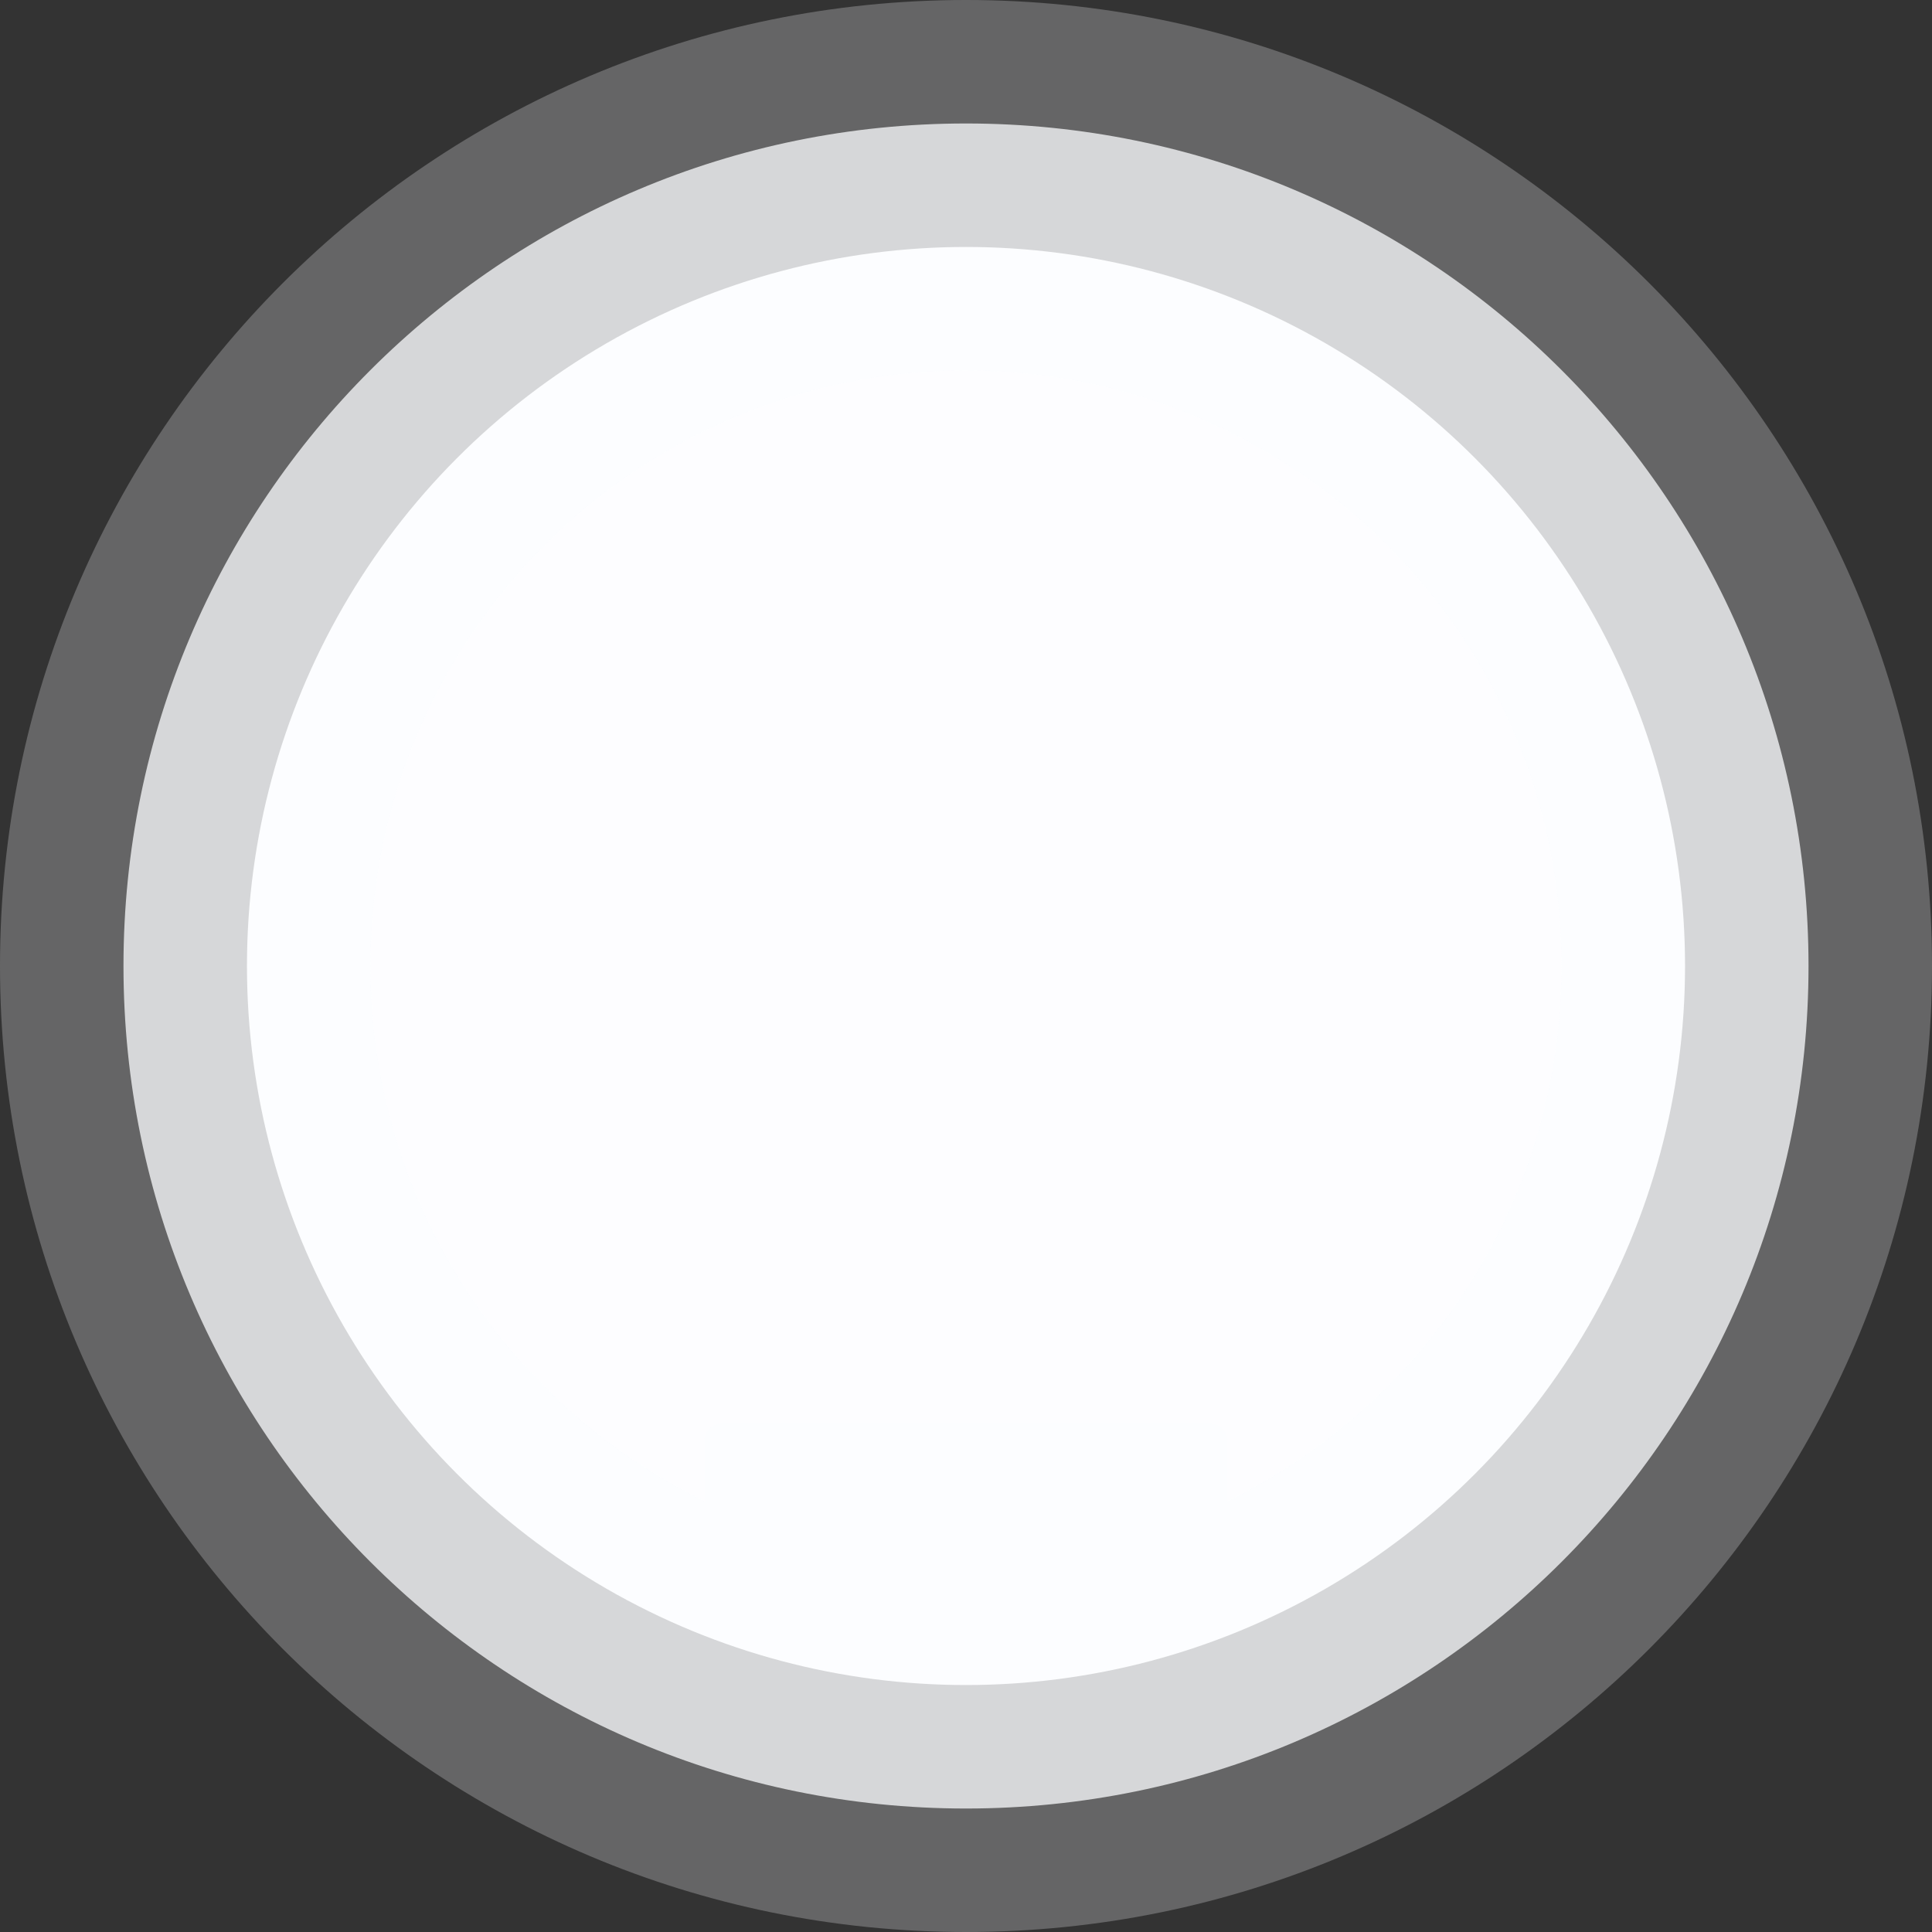
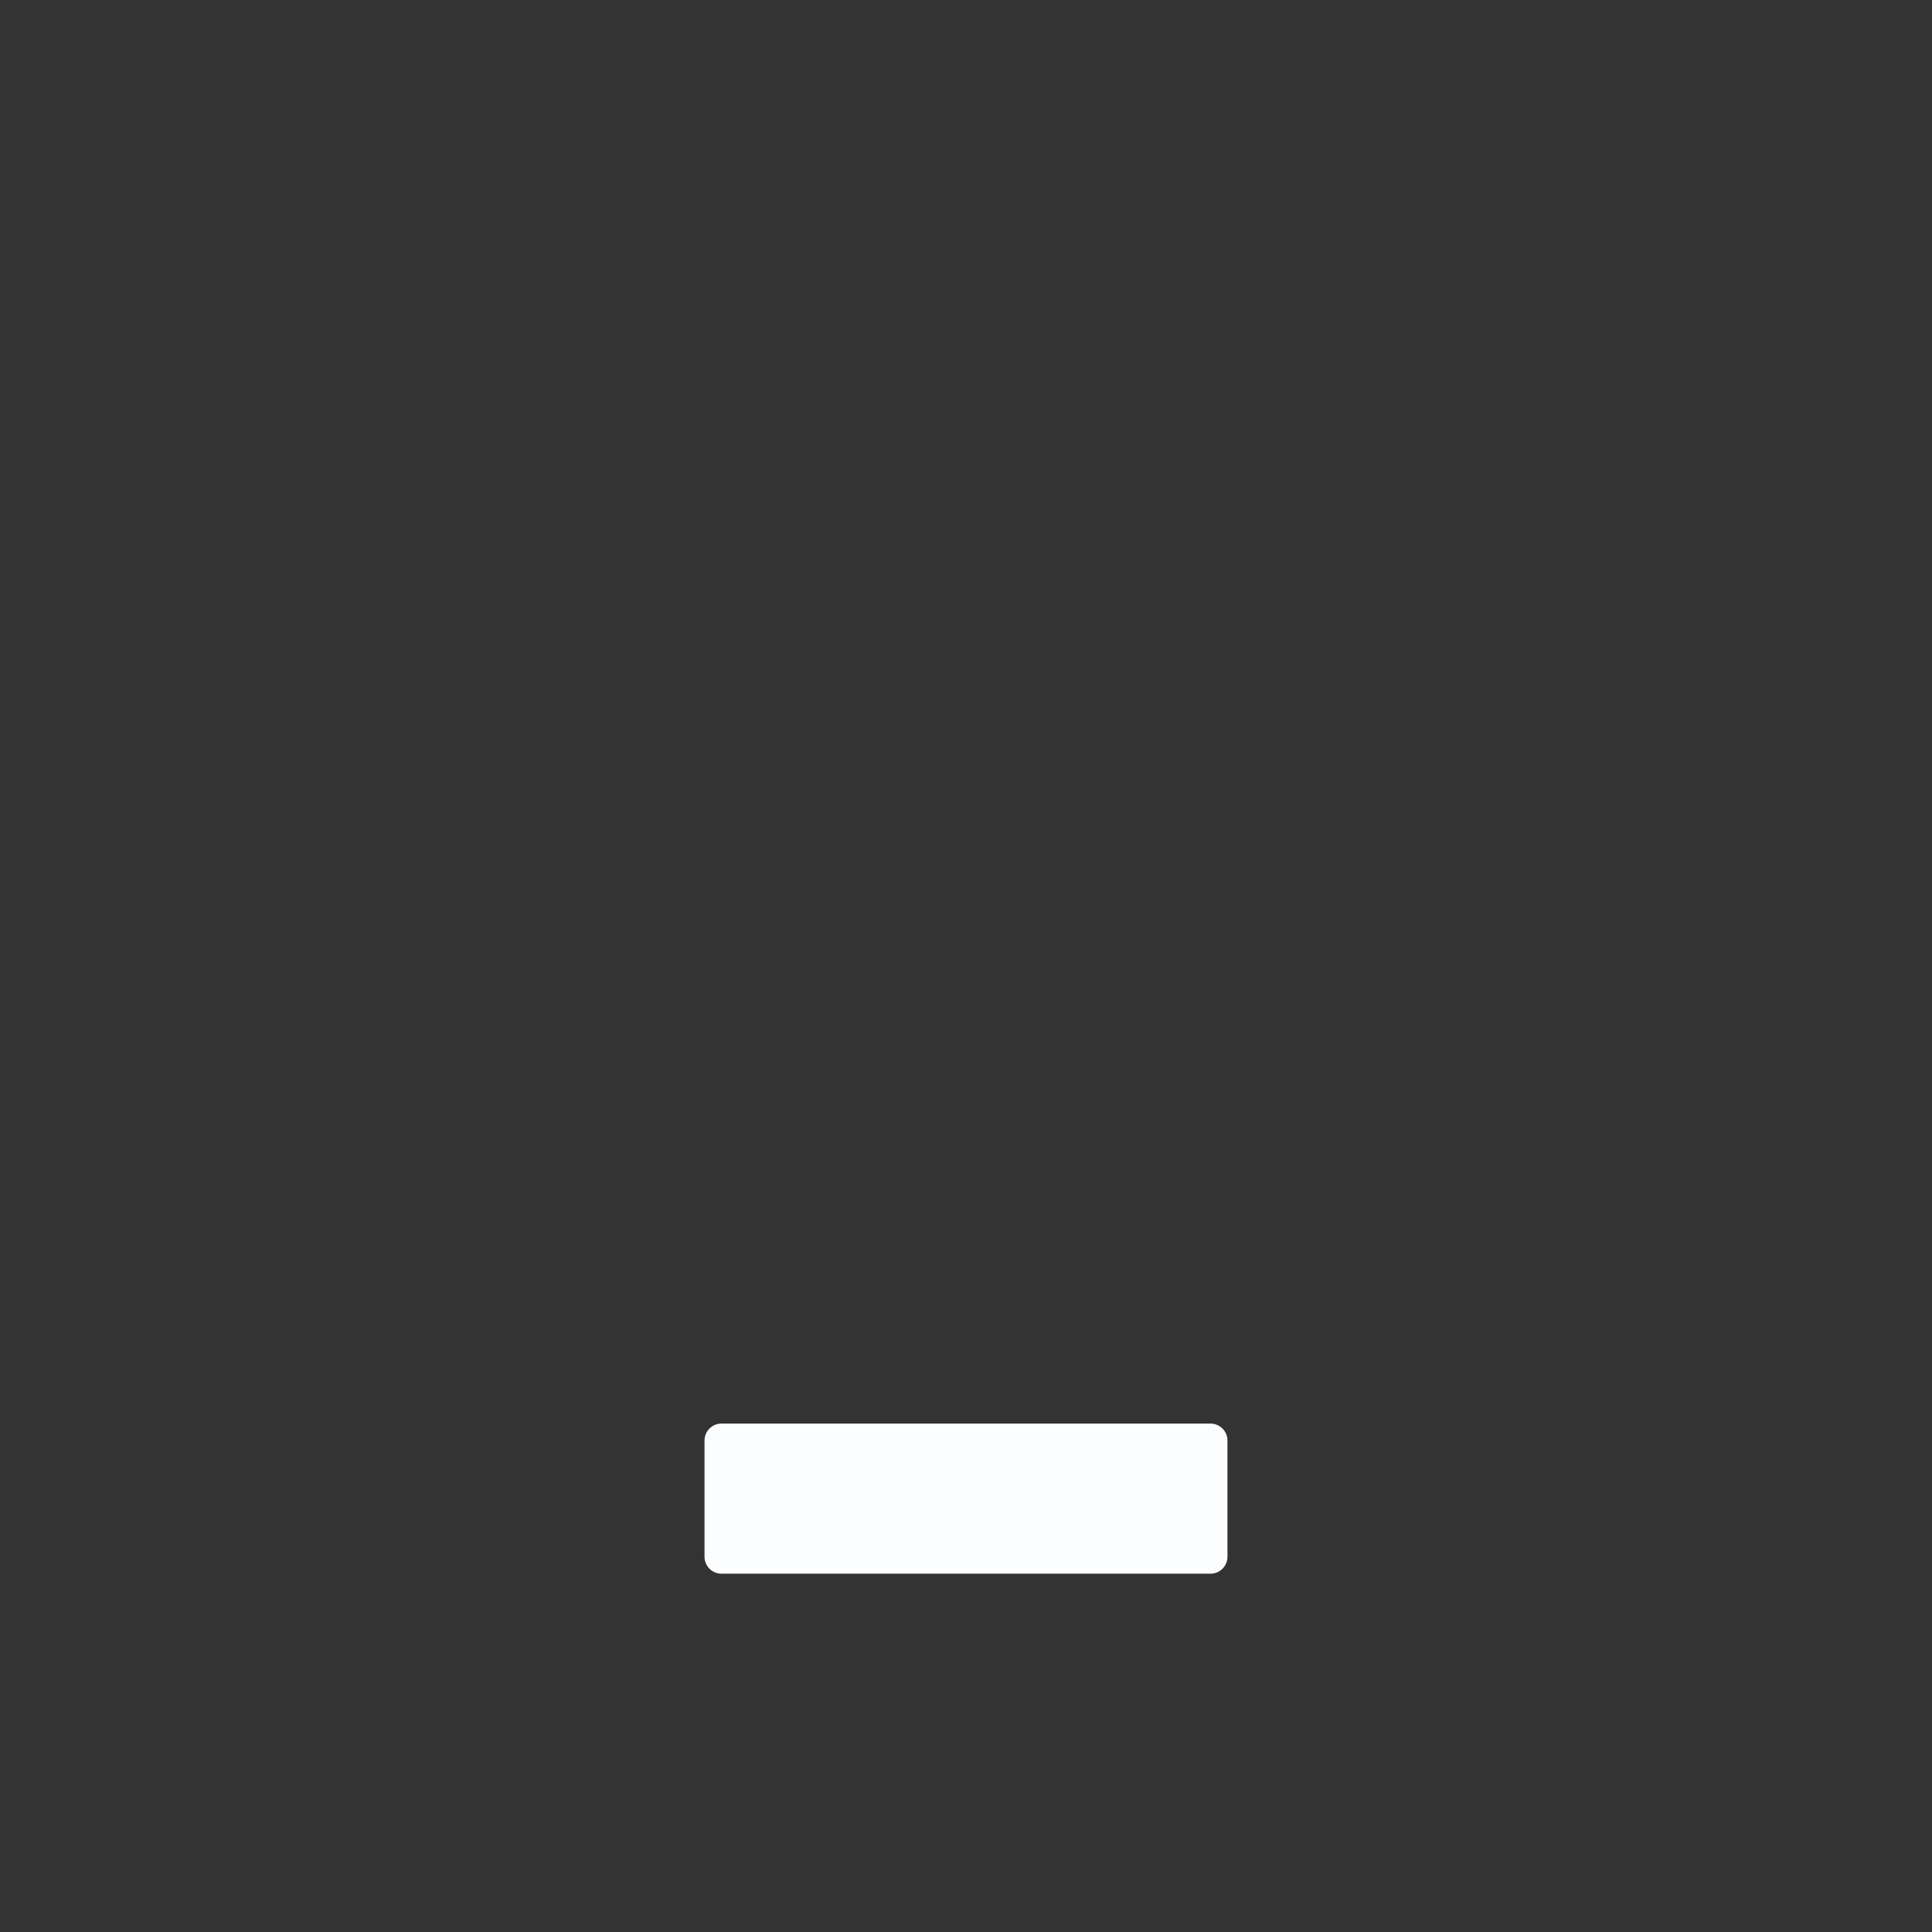
<svg xmlns="http://www.w3.org/2000/svg" xml:space="preserve" width="798px" height="798px" version="1.1" style="shape-rendering:geometricPrecision; text-rendering:geometricPrecision; image-rendering:optimizeQuality; fill-rule:evenodd; clip-rule:evenodd" viewBox="0 0 75806 75806">
  <rect x="0" y="0" width="75806" height="75806" fill="#333333" stroke="none" />
  <defs>
    <style type="text/css">
   
    .fil2 {fill:#FCFDFF}
    .fil0 {fill:#FCFDFF;fill-opacity:0.251}
    .fil3 {fill:#FCFDFF;fill-opacity:0.502}
    .fil1 {fill:#FCFDFF;fill-opacity:0.749}
   
  </style>
  </defs>
  <g id="Слой_x0020_1">
-     <path class="fil0" d="M75806 37903c0,-20933 -16970,-37903 -37903,-37903 -20933,0 -37903,16970 -37903,37903 0,20933 16970,37903 37903,37903 20933,0 37903,-16970 37903,-37903z" />
-     <path class="fil1" d="M70961 37903c0,-18257 -14801,-33058 -33058,-33058 -18257,0 -33058,14801 -33058,33058 0,18257 14801,33058 33058,33058 18257,0 33058,-14801 33058,-33058z" />
-     <circle class="fil2" cx="37903" cy="37903" r="28213" />
-     <path class="fil3" d="M61271 37903c0,-12906 -10463,-23369 -23369,-23369 -12906,0 -23369,10463 -23369,23369 0,12906 10463,23369 23369,23369 12906,0 23369,-10462 23369,-23369z" />
    <path class="fil2" d="M28308 55857l19189 0c367,0 665,298 665,665l0 4560c0,367 -298,665 -665,665l-19189 0c-367,0 -665,-298 -665,-665l0 -4560c0,-367 298,-665 665,-665z" />
  </g>
</svg>